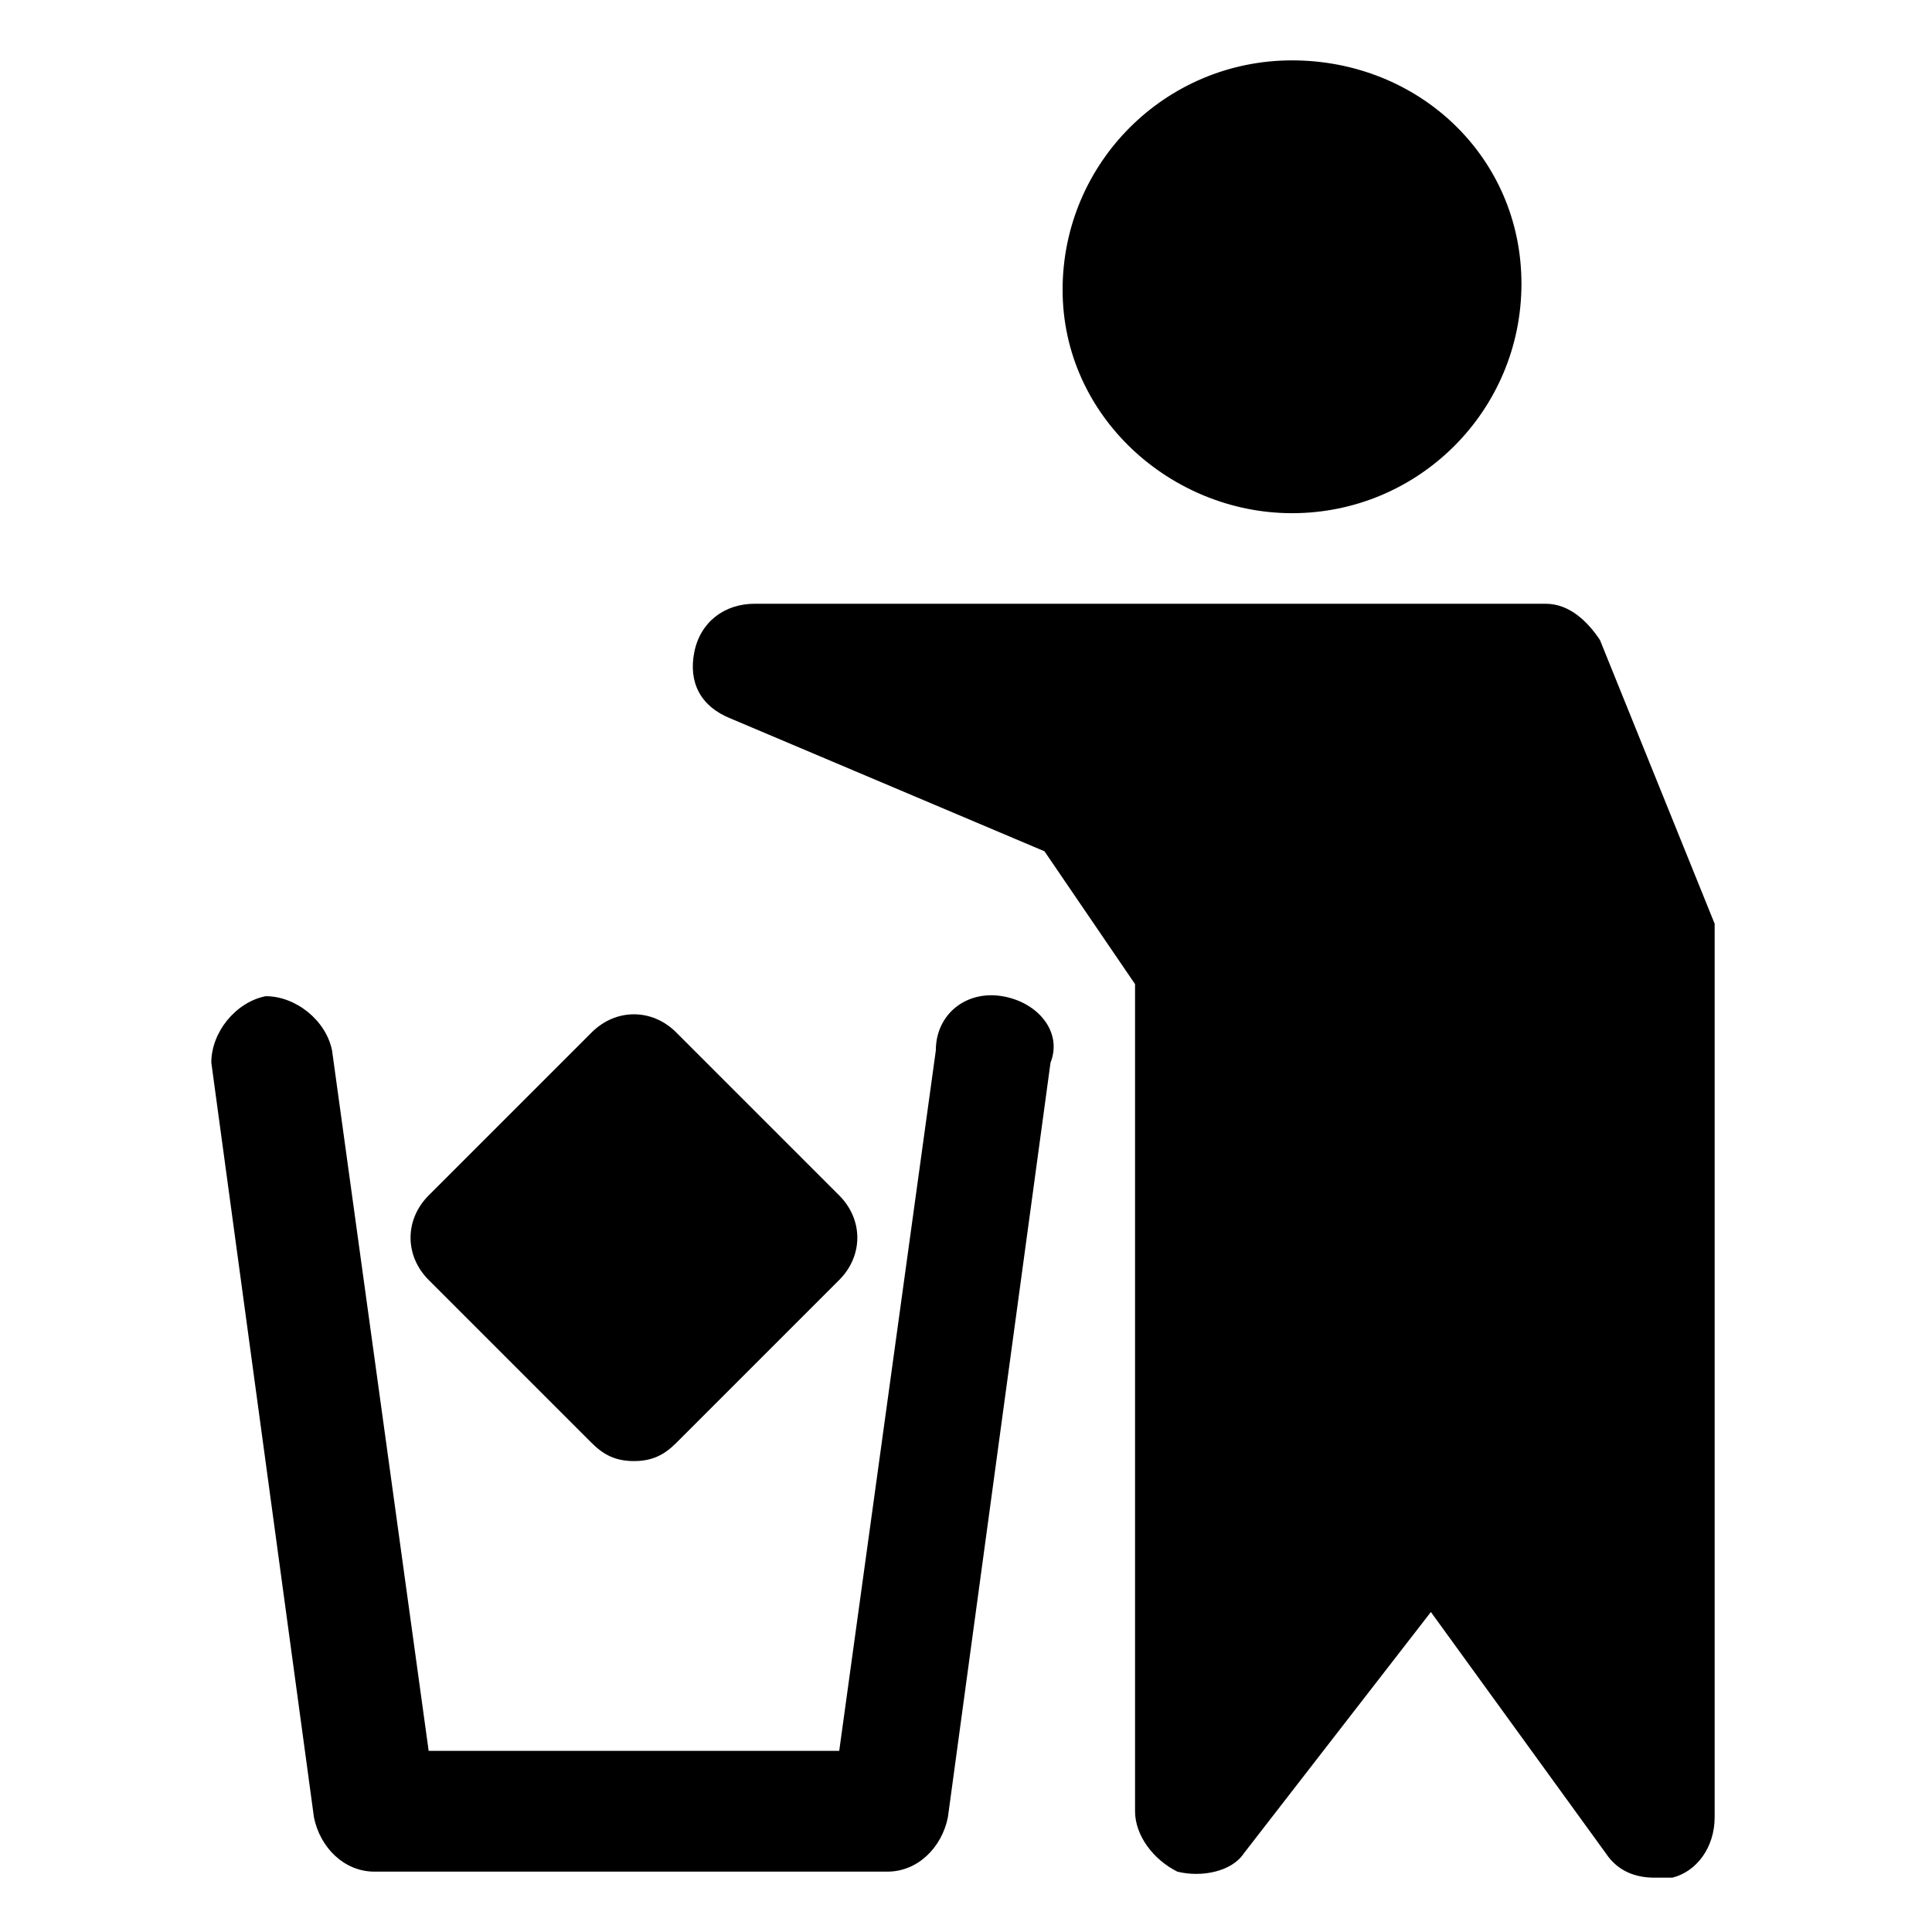
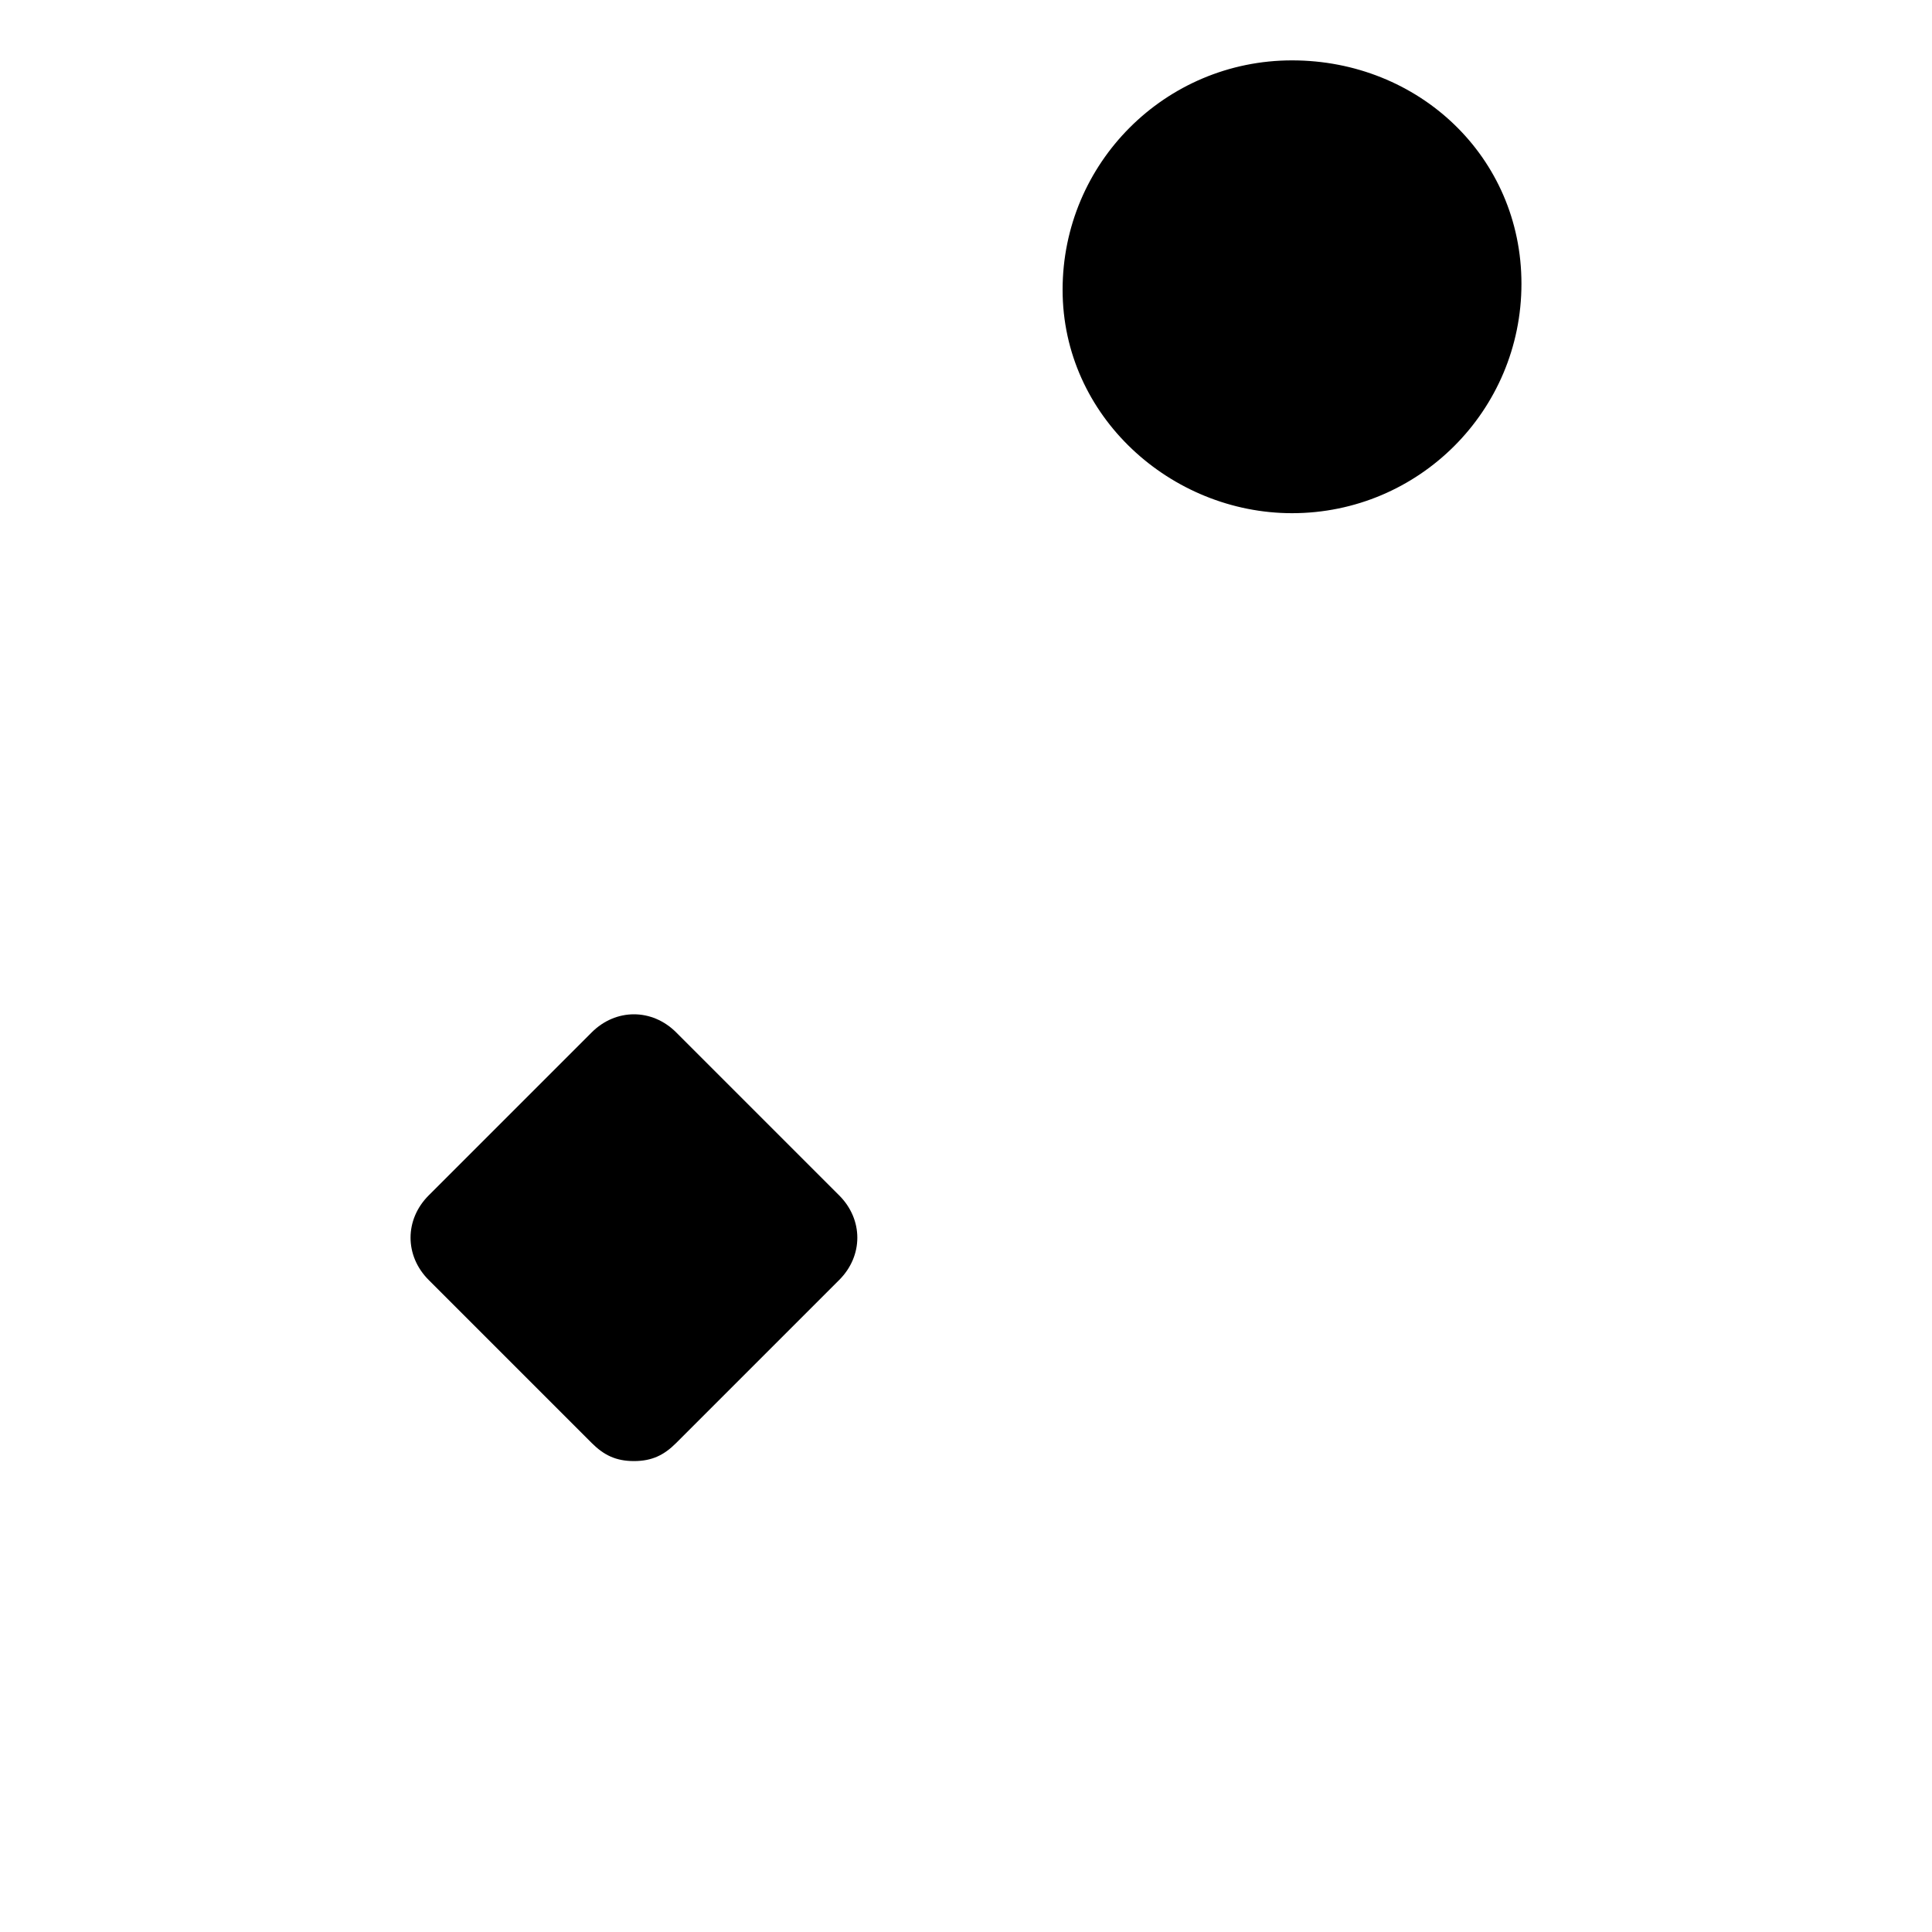
<svg xmlns="http://www.w3.org/2000/svg" id="Layer_2_1_" height="512" viewBox="0 0 32 32" width="512">
  <g>
-     <path d="m16.6 16.5c-.6-.1-1.1.3-1.1.9l-1.6 11.6h-6.8l-1.6-11.6c-.1-.5-.6-.9-1.1-.9-.5.1-.9.6-.9 1.1l1.7 12.5c.1.5.5.9 1 .9h8.5c.5 0 .9-.4 1-.9l1.7-12.5c.2-.5-.2-1-.8-1.1z" />
    <path d="m21.4 8.5c2.1 0 3.8-1.7 3.8-3.8s-1.7-3.7-3.8-3.7-3.8 1.7-3.8 3.8 1.8 3.7 3.8 3.7z" />
    <path d="m9.8 23.9c.2.2.4.3.7.3s.5-.1.7-.3l2.7-2.7c.4-.4.4-1 0-1.4l-2.7-2.7c-.4-.4-1-.4-1.4 0l-2.7 2.7c-.4.4-.4 1 0 1.4z" />
-     <path d="m28.4 15.3-1.9-4.7c-.2-.3-.5-.6-.9-.6h-13.1c-.5 0-.9.3-1 .8s.1.9.6 1.1l5.2 2.2 1.5 2.2v13.7c0 .4.3.8.7 1 .4.1.9 0 1.1-.3l3.1-4 2.9 4c.2.3.5.4.8.4h.3c.4-.1.7-.5.7-1v-14.4c0-.2 0-.3 0-.4z" />
  </g>
</svg>